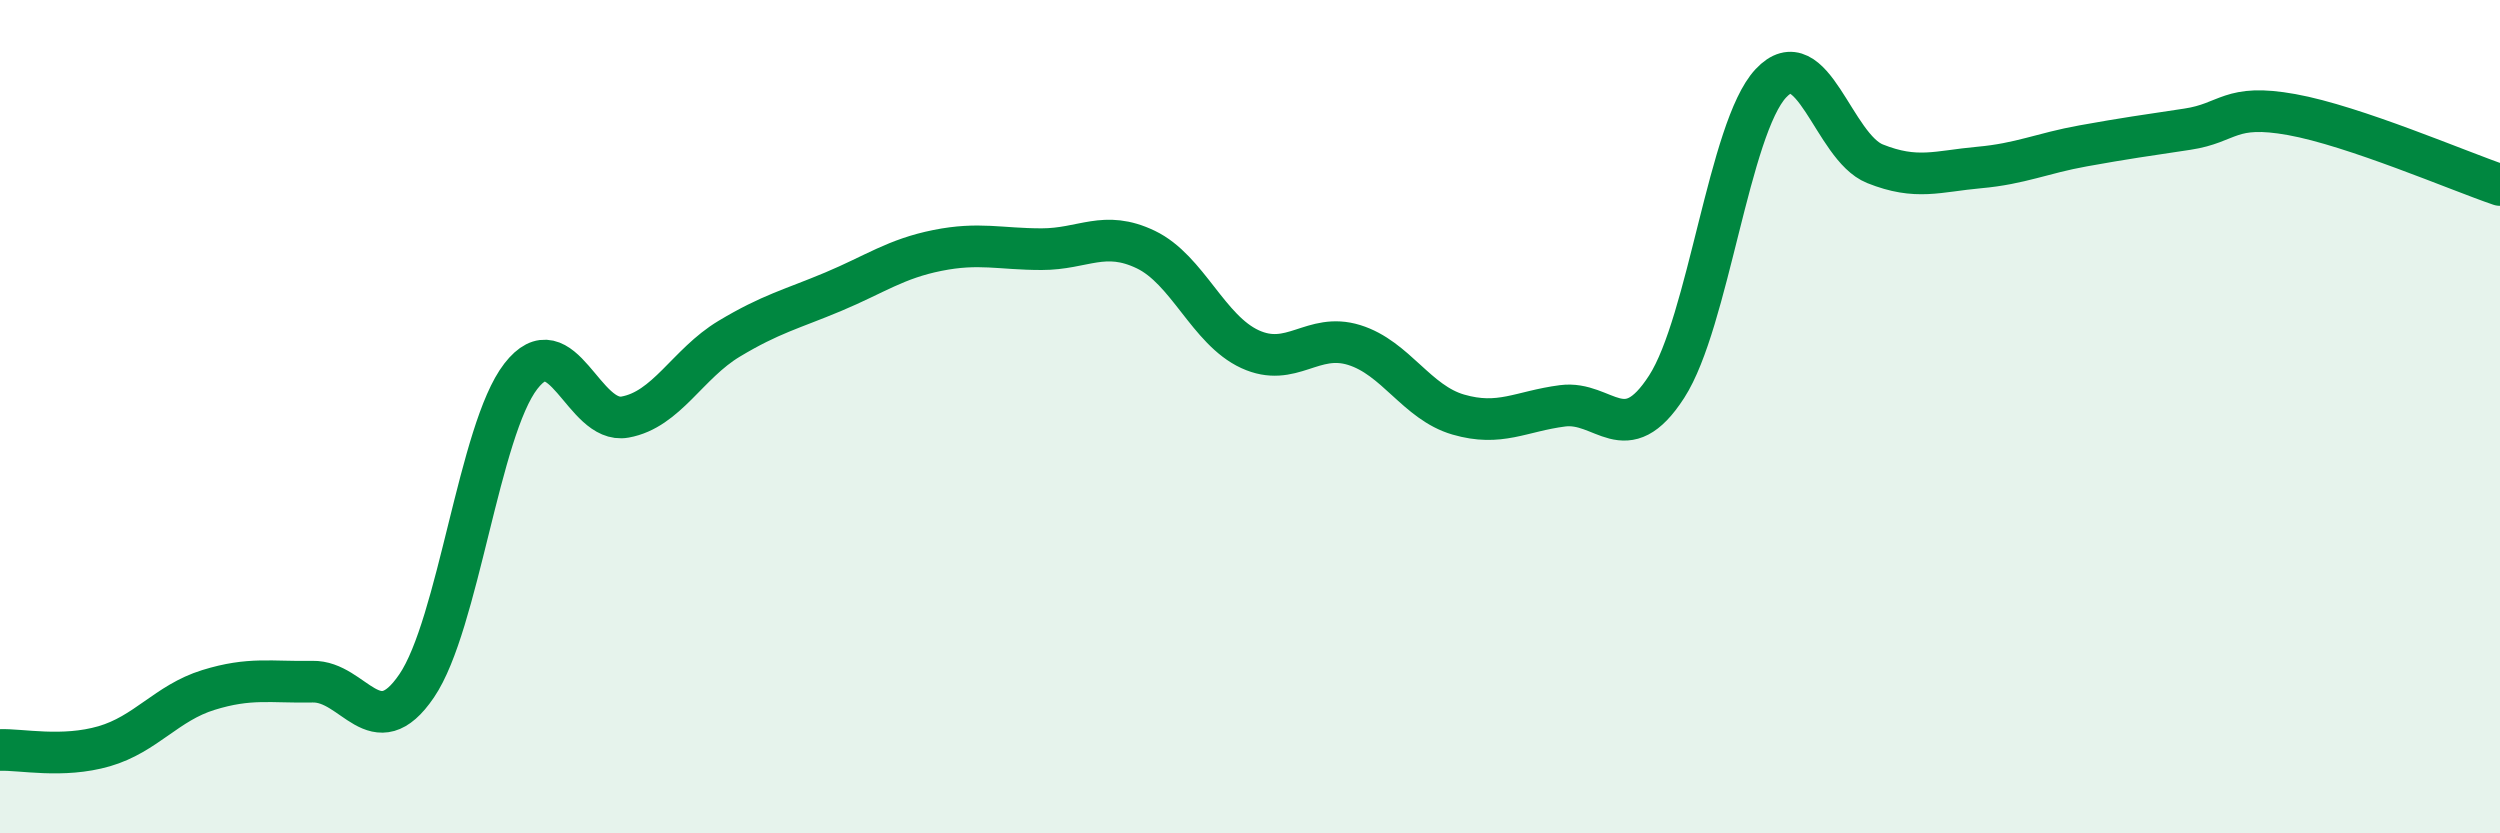
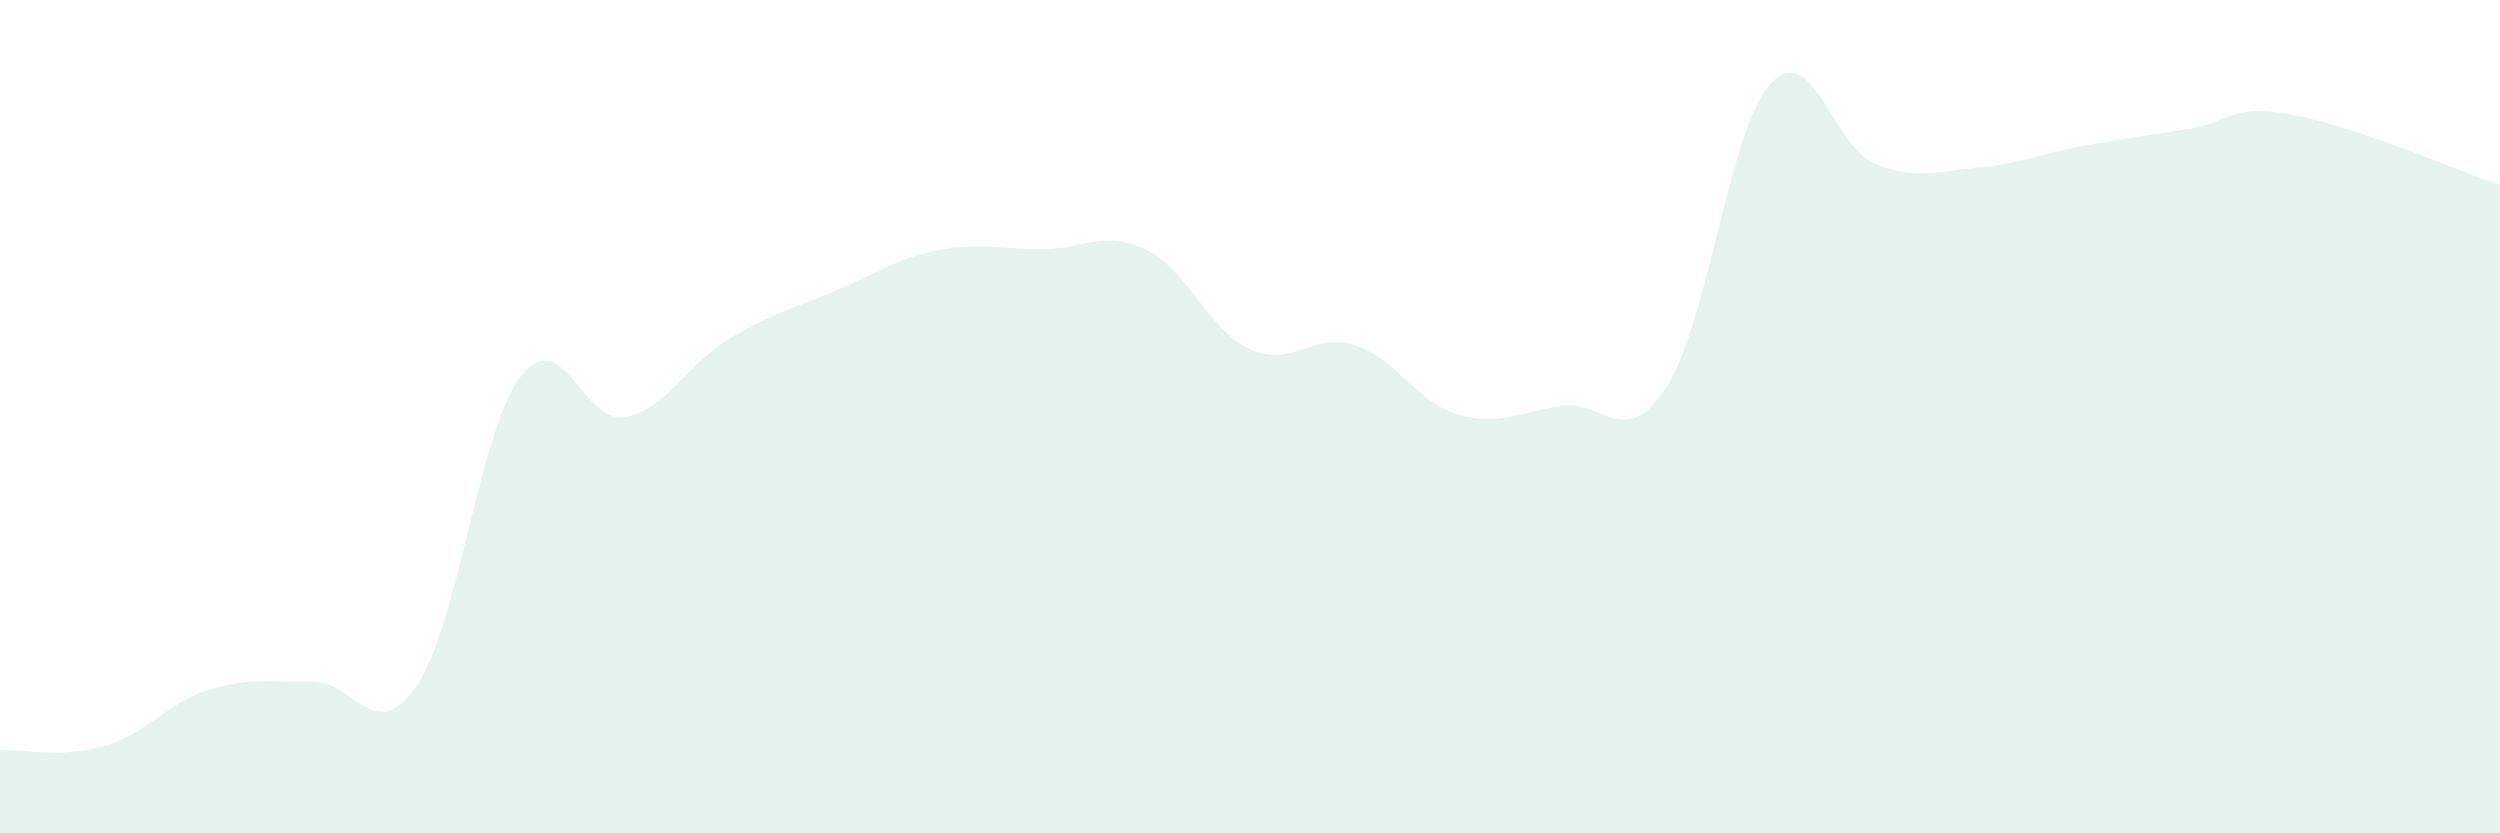
<svg xmlns="http://www.w3.org/2000/svg" width="60" height="20" viewBox="0 0 60 20">
  <path d="M 0,18 C 0.5,17.98 1.5,18.2 2.5,17.91 C 3.5,17.62 4,16.87 5,16.56 C 6,16.25 6.5,16.38 7.5,16.36 C 8.5,16.34 9,17.93 10,16.46 C 11,14.99 11.5,10.32 12.5,9.03 C 13.5,7.74 14,10.19 15,10.01 C 16,9.83 16.5,8.73 17.5,8.13 C 18.5,7.53 19,7.42 20,7 C 21,6.58 21.5,6.21 22.5,6.01 C 23.5,5.81 24,5.98 25,5.98 C 26,5.98 26.5,5.51 27.5,5.99 C 28.5,6.47 29,7.92 30,8.38 C 31,8.84 31.5,7.97 32.5,8.28 C 33.5,8.59 34,9.66 35,9.95 C 36,10.24 36.5,9.87 37.5,9.74 C 38.5,9.61 39,10.83 40,9.28 C 41,7.73 41.5,3.07 42.5,2 C 43.5,0.93 44,3.53 45,3.93 C 46,4.33 46.5,4.11 47.5,4.02 C 48.5,3.93 49,3.68 50,3.5 C 51,3.32 51.5,3.25 52.5,3.1 C 53.5,2.95 53.5,2.48 55,2.75 C 56.5,3.02 59,4.1 60,4.44L60 20L0 20Z" fill="#008740" opacity="0.1" stroke-linecap="round" stroke-linejoin="round" />
-   <path d="M 0,18 C 0.5,17.98 1.5,18.2 2.5,17.91 C 3.5,17.62 4,16.87 5,16.56 C 6,16.25 6.5,16.38 7.5,16.36 C 8.5,16.34 9,17.93 10,16.46 C 11,14.99 11.5,10.32 12.5,9.03 C 13.5,7.74 14,10.19 15,10.01 C 16,9.83 16.5,8.73 17.5,8.13 C 18.5,7.53 19,7.42 20,7 C 21,6.58 21.5,6.21 22.5,6.01 C 23.5,5.81 24,5.98 25,5.98 C 26,5.98 26.5,5.51 27.5,5.99 C 28.5,6.47 29,7.92 30,8.38 C 31,8.84 31.5,7.97 32.5,8.28 C 33.5,8.59 34,9.66 35,9.95 C 36,10.24 36.5,9.87 37.5,9.74 C 38.5,9.61 39,10.83 40,9.28 C 41,7.73 41.5,3.07 42.5,2 C 43.5,0.93 44,3.53 45,3.93 C 46,4.33 46.5,4.11 47.5,4.02 C 48.5,3.93 49,3.68 50,3.5 C 51,3.32 51.5,3.25 52.5,3.1 C 53.5,2.95 53.5,2.48 55,2.75 C 56.5,3.02 59,4.1 60,4.44" stroke="#008740" stroke-width="1" fill="none" stroke-linecap="round" stroke-linejoin="round" />
</svg>